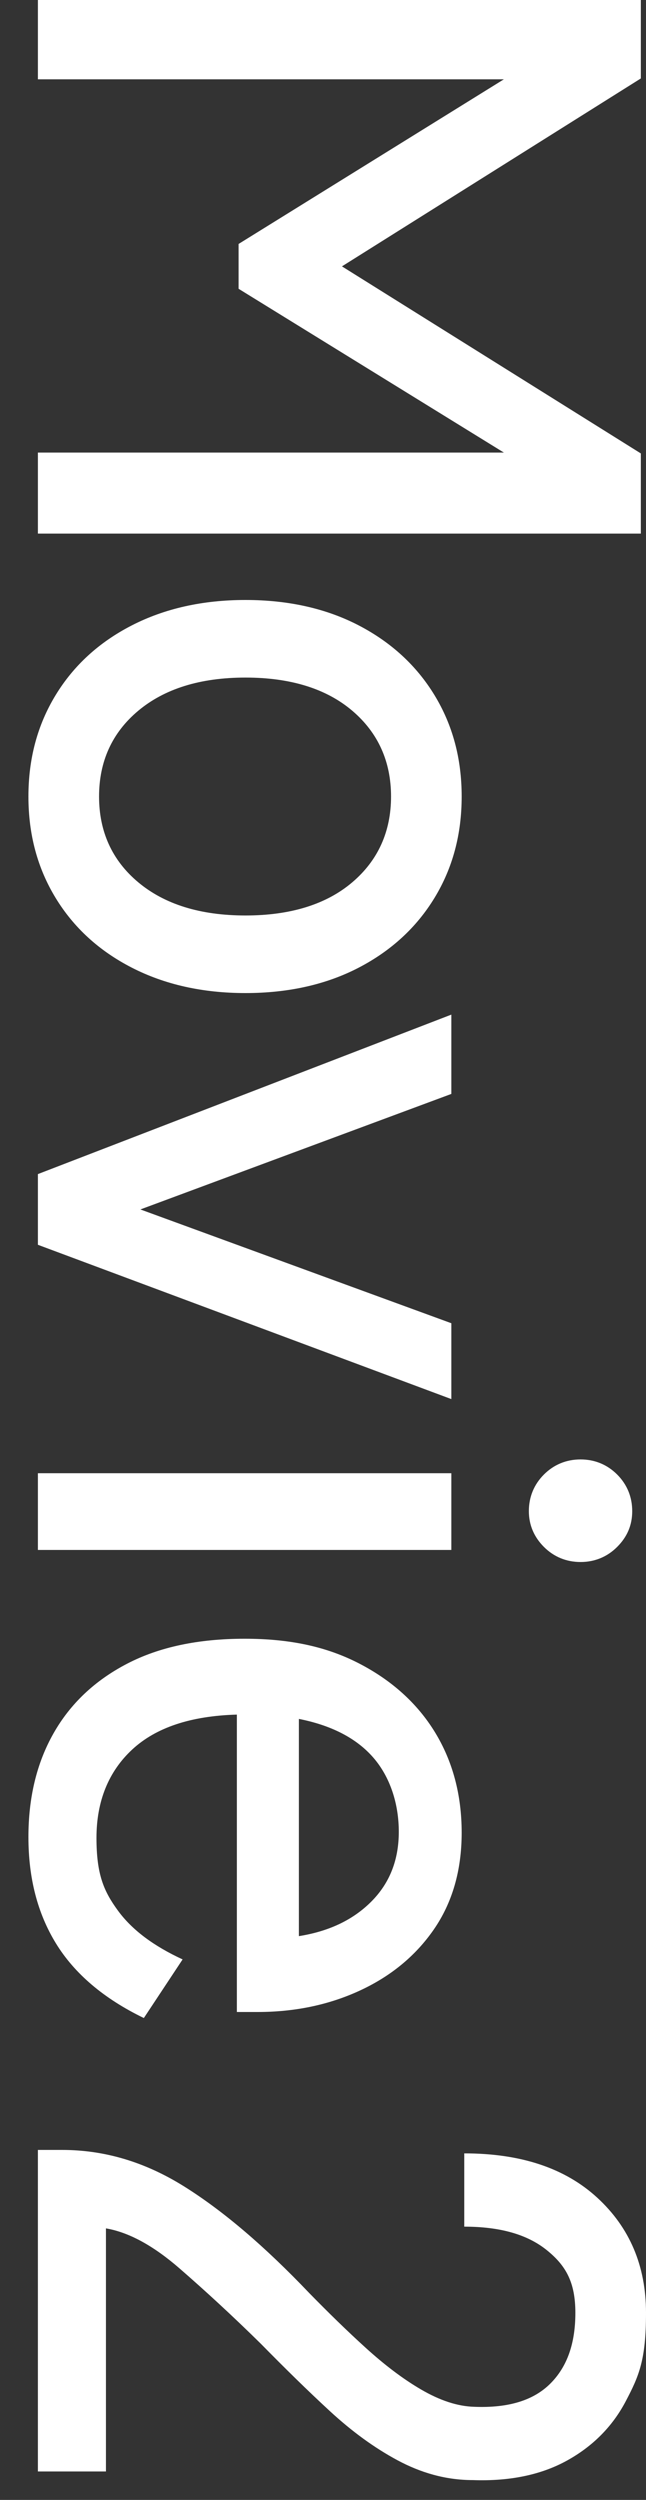
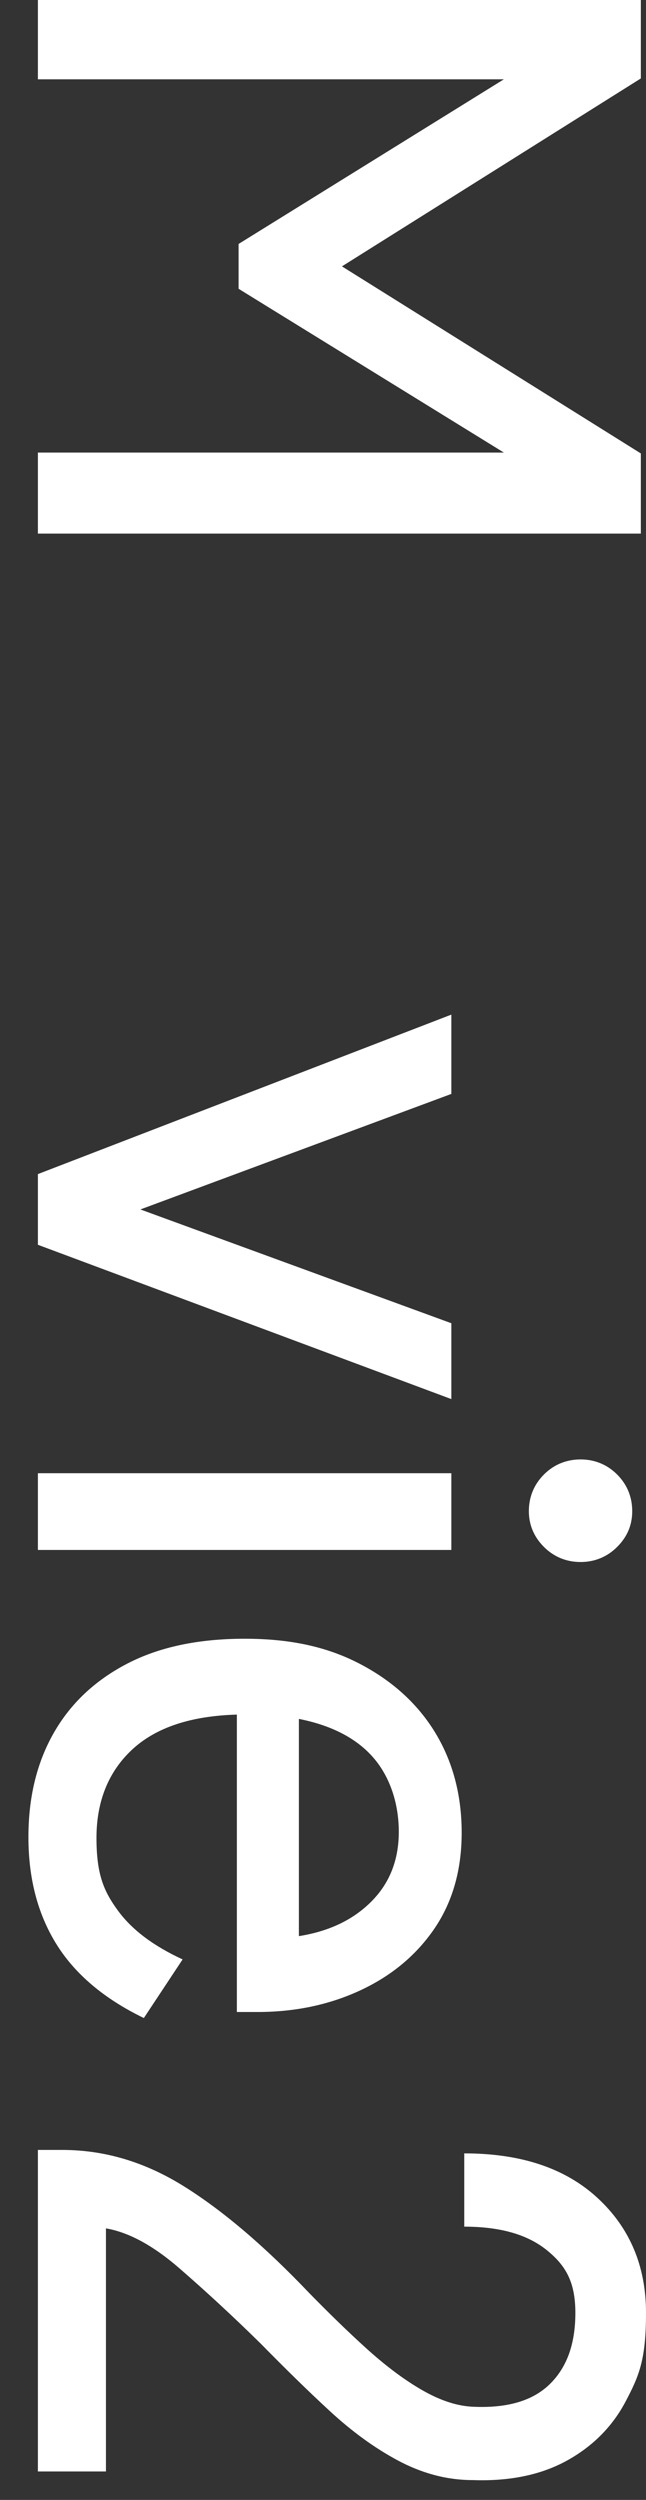
<svg xmlns="http://www.w3.org/2000/svg" id="_レイヤー_1" data-name="レイヤー 1" version="1.1" viewBox="0 0 150 580">
  <rect x="0" y="0" width="150" height="580" fill="#333333" stroke="none" />
  <defs>
    <style>
      .cls-1 {
        fill: none;
      }

      .cls-1, .cls-2 {
        stroke-width: 0px;
      }

      .cls-2 {
        fill: #fff;
      }
    </style>
  </defs>
  <rect class="cls-1" width="150" height="580" />
  <g>
    <path class="cls-2" d="M8.8,0h140v18.2l-69.4,43.6,69.4,43.4v18.6H8.8v-18.8h108.2l-61.6-38v-10.4l61.6-38.2H8.8V0Z" />
-     <path class="cls-2" d="M6.6,184.8c0-8.8,2.1-16.6,6.3-23.5,4.2-6.9,10.1-12.3,17.7-16.2s16.4-5.9,26.4-5.9,18.8,2,26.3,5.9,13.4,9.3,17.6,16.2,6.3,14.7,6.3,23.5-2.1,16.6-6.3,23.5c-4.2,6.9-10.1,12.3-17.6,16.2s-16.3,5.9-26.3,5.9-18.8-2-26.4-5.9-13.5-9.3-17.7-16.2c-4.2-6.9-6.3-14.7-6.3-23.5ZM23,184.8c0,8.1,3,14.8,9.1,19.9,6.1,5.1,14.4,7.7,24.9,7.7s18.8-2.6,24.8-7.7c6-5.1,9-11.8,9-19.9s-3-14.8-9-19.9c-6-5.1-14.3-7.7-24.8-7.7s-18.8,2.6-24.9,7.7c-6.1,5.1-9.1,11.8-9.1,19.9Z" />
    <path class="cls-2" d="M8.8,272.4l96-37v18.4l-72.2,26.8,72.2,26.4v17.6l-96-35.8s0-16.4,0-16.4Z" />
    <path class="cls-2" d="M8.8,341.8h96v17.8H8.8s0-17.8,0-17.8ZM122.8,350.6c0-3.3,1.2-6.2,3.5-8.5s5.2-3.5,8.5-3.5,6.2,1.2,8.5,3.5,3.5,5.2,3.5,8.5-1.2,6-3.5,8.3-5.2,3.5-8.5,3.5-6.2-1.2-8.5-3.5-3.5-5.1-3.5-8.3Z" />
    <path class="cls-2" d="M6.6,426.2c0-9.1,1.9-17.1,5.8-24s9.6-12.3,17.1-16.2c7.5-3.9,16.6-5.8,27.3-5.8s19.2,1.9,26.7,5.8,13.4,9.2,17.5,15.9c4.1,6.7,6.2,14.5,6.2,23.3s-2.2,16.3-6.5,22.5-10.1,10.9-17.3,14.2c-7.2,3.3-15.1,4.9-23.6,4.9h-4.8v-69c-10.7.3-18.8,3-24.3,8.1s-8.3,12-8.3,20.5,1.7,12.4,5,16.9,8.3,8.2,15,11.3l-9,13.6c-9.3-4.5-16.1-10.3-20.4-17.3s-6.4-15.2-6.4-24.7ZM69.4,398.8v50.4c6.9-1.1,12.5-3.7,16.8-8,4.3-4.3,6.4-9.7,6.4-16.2s-2-12.7-5.9-17.2c-3.9-4.5-9.7-7.5-17.3-9Z" />
    <path class="cls-2" d="M8.8,498.8h5.6c9.9,0,19.3,2.8,28.4,8.5s18.7,13.9,29,24.7c4.4,4.5,8.8,8.8,13.1,12.7,4.3,3.9,8.6,7.2,12.9,9.7s8.4,3.9,12.4,4c7.9.3,13.7-1.5,17.6-5.4,3.9-3.9,5.8-9.3,5.8-16.4s-2.2-11-6.7-14.6-10.8-5.4-19.1-5.4v-17c13.1,0,23.4,3.4,30.9,10.3,7.5,6.9,11.3,15.8,11.3,26.7s-1.6,14.6-4.7,20.5c-3.1,5.9-7.7,10.5-13.7,13.8s-13.3,4.8-21.8,4.5c-6.3,0-12.1-1.7-17.5-4.6-5.4-2.9-10.6-6.7-15.7-11.4s-10.4-9.9-16-15.6c-6.5-6.4-12.8-12.2-18.9-17.5-6.1-5.3-11.8-8.4-17.1-9.3v56.4h-15.8v-74.6Z" />
  </g>
</svg>